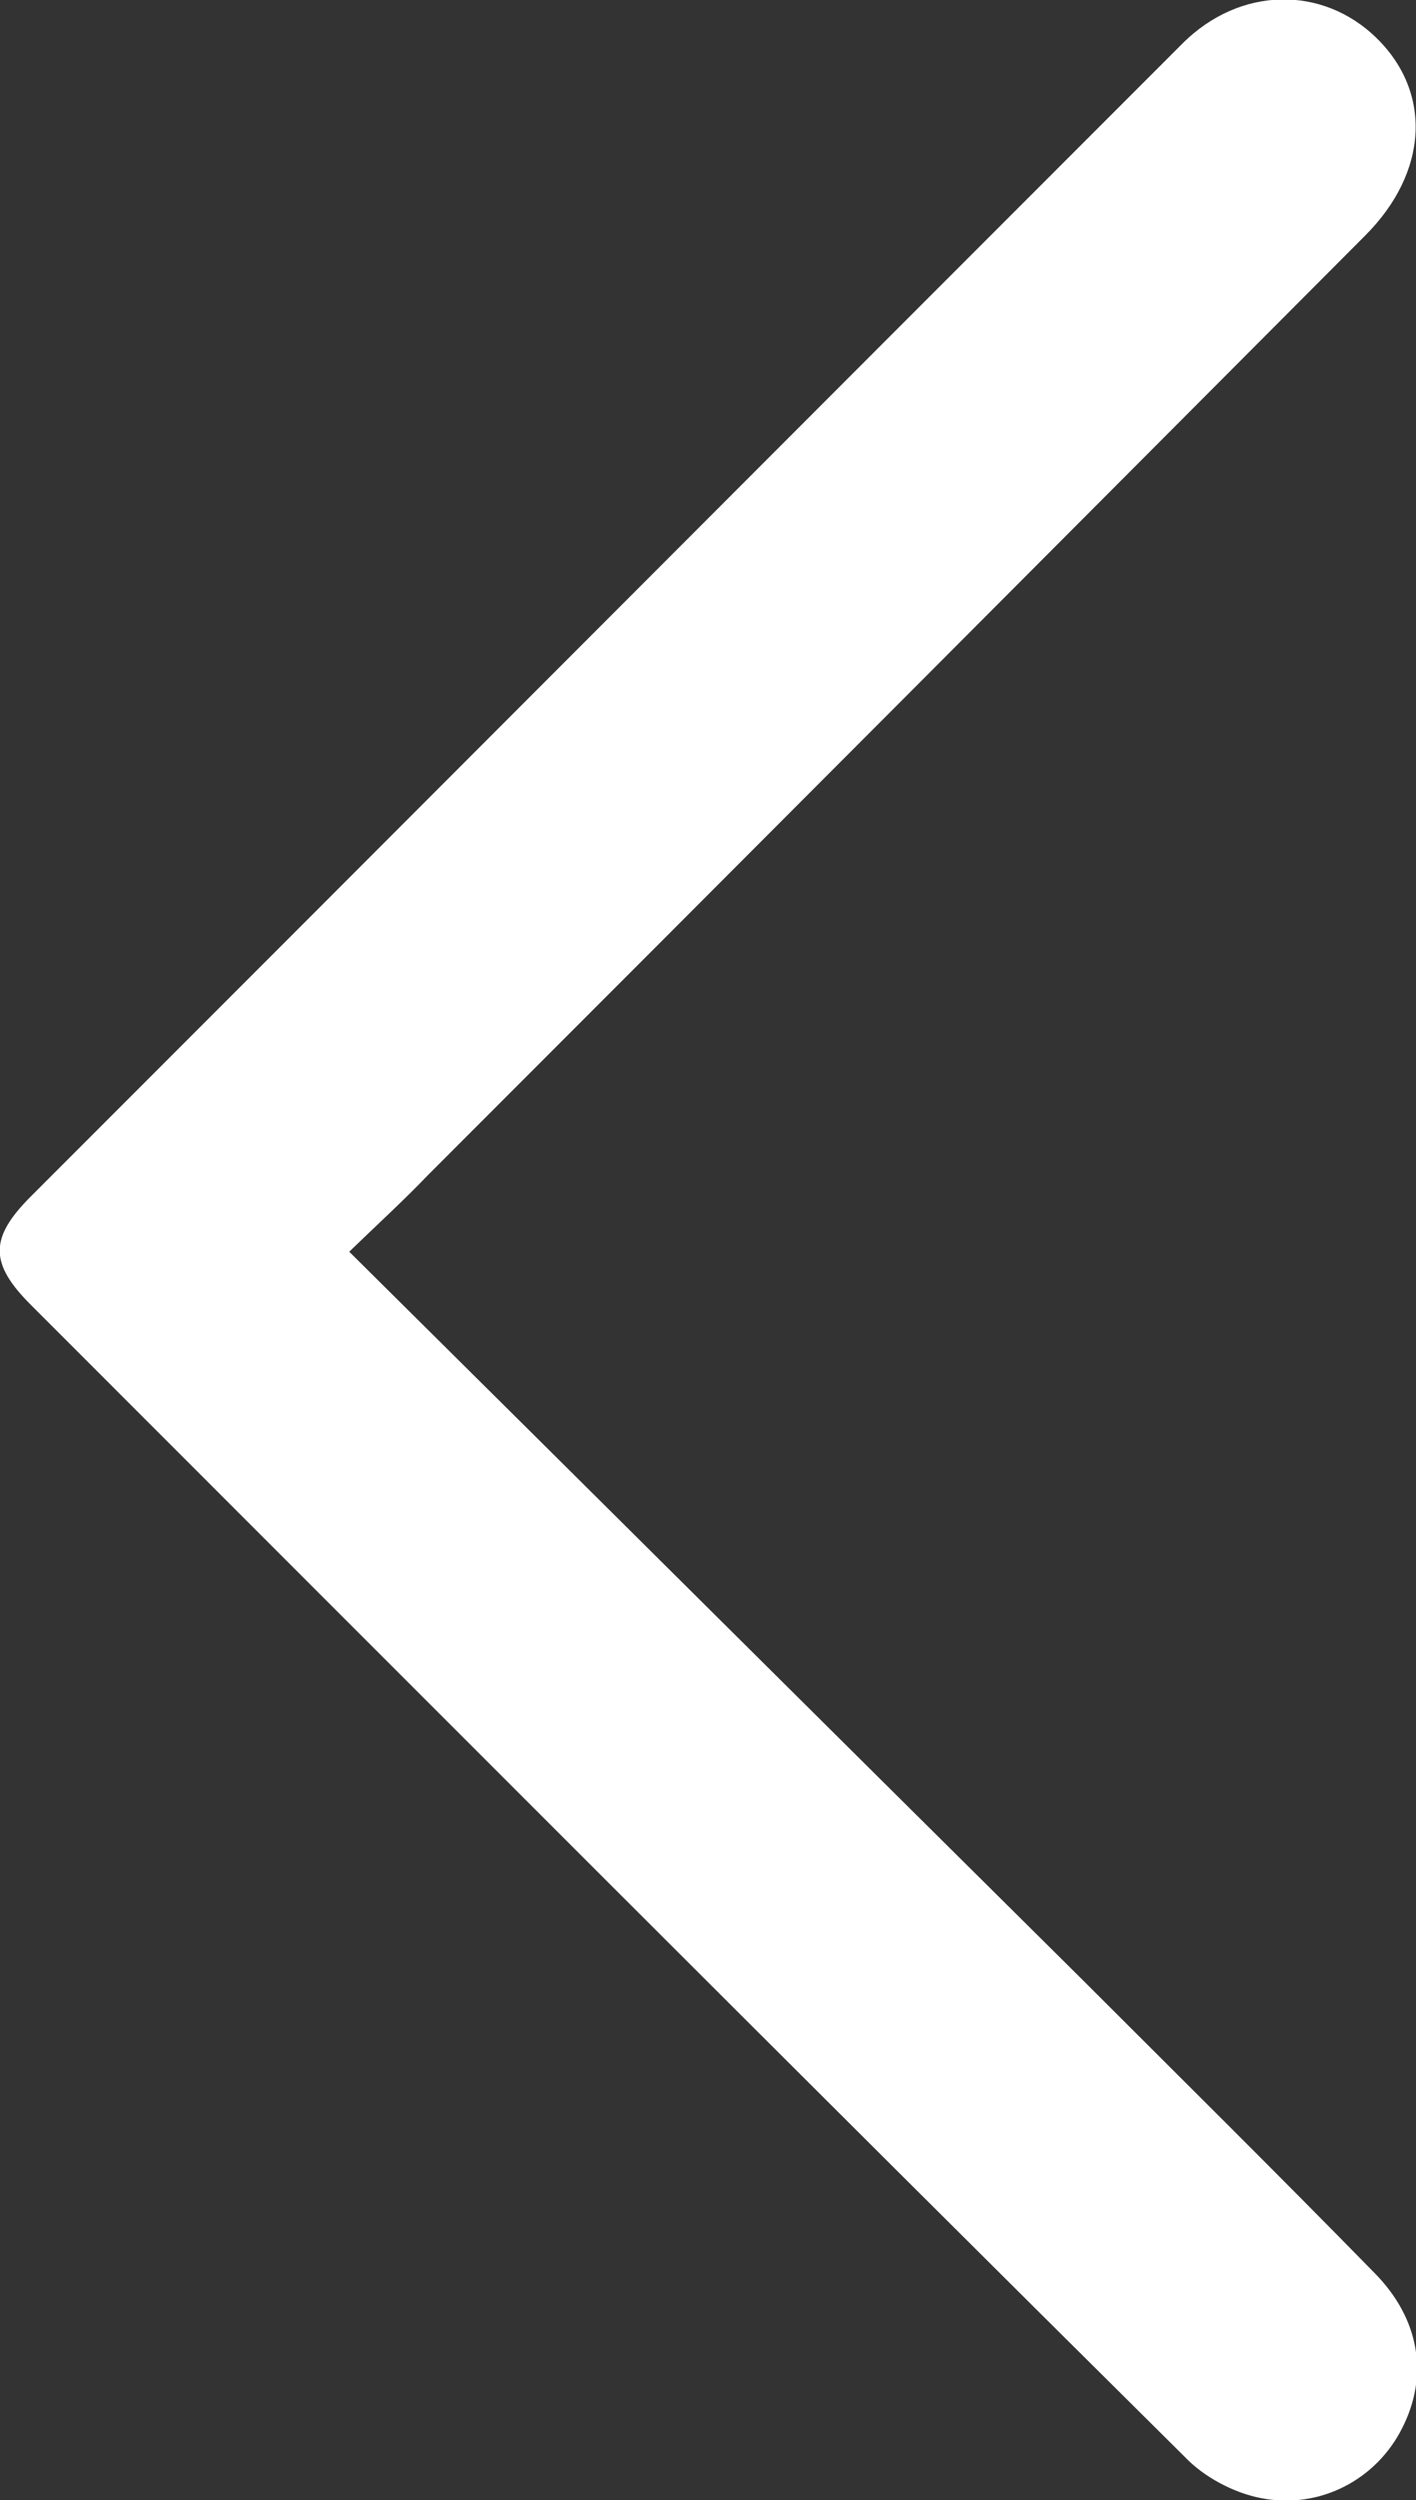
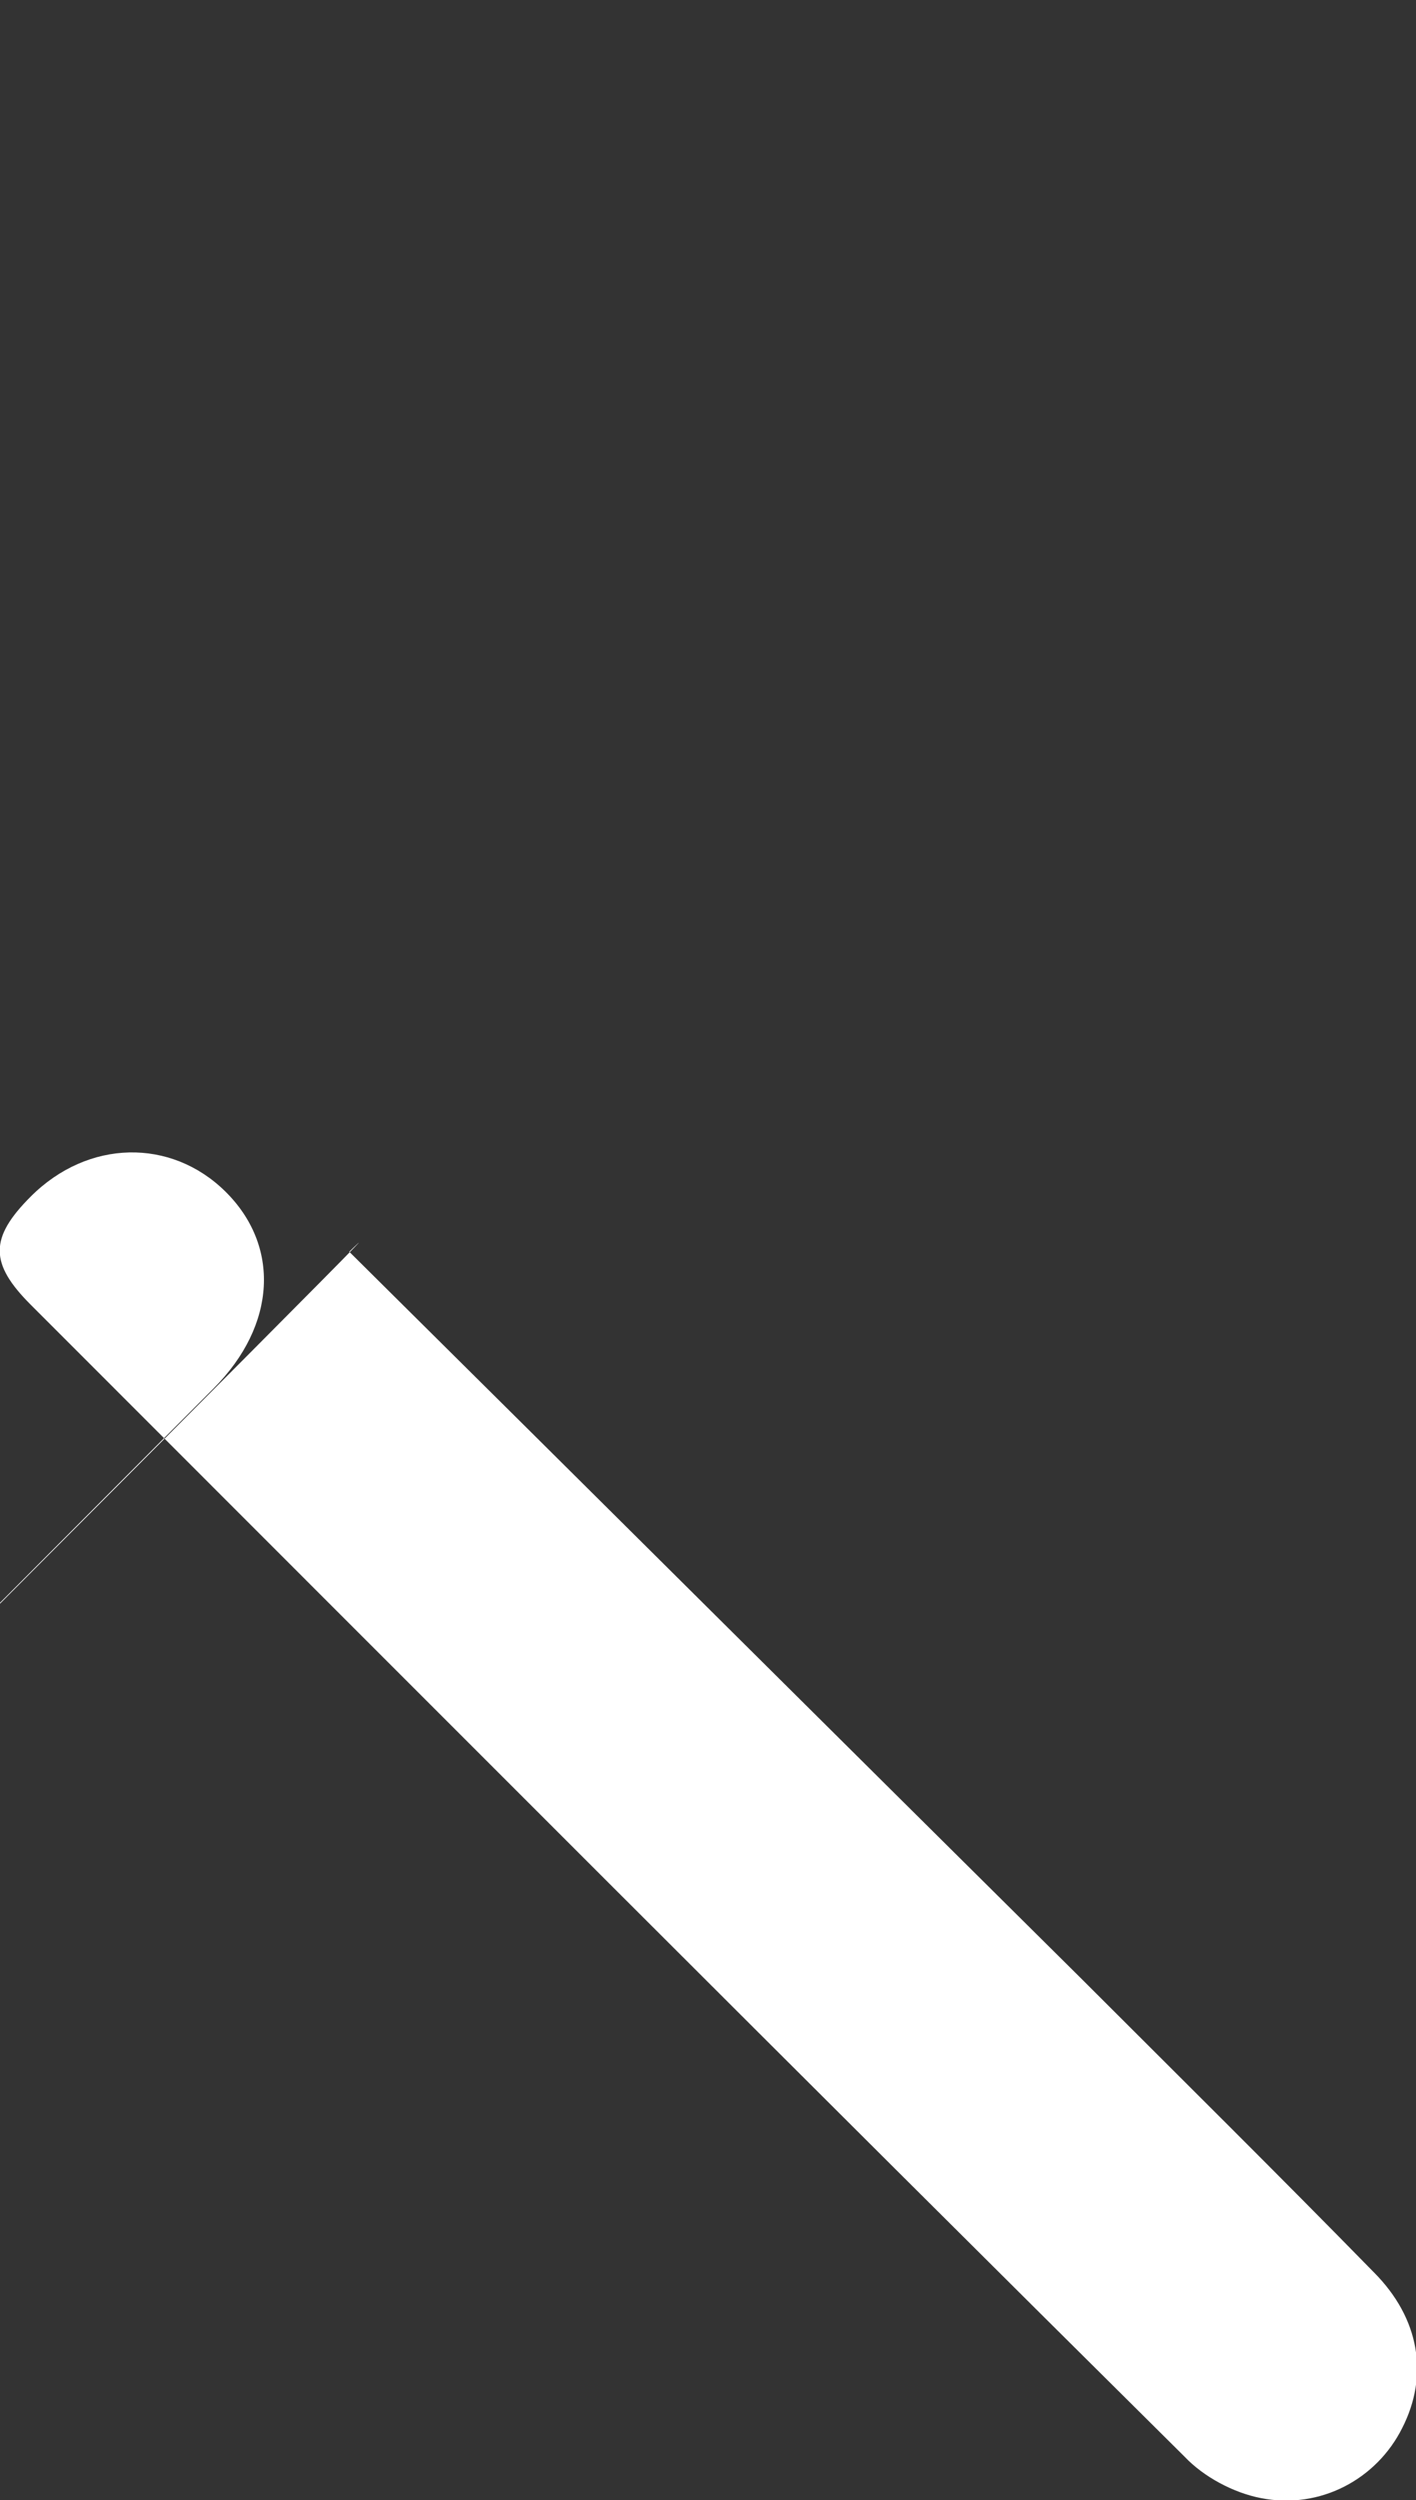
<svg xmlns="http://www.w3.org/2000/svg" version="1.1" id="Layer_1" x="0px" y="0px" viewBox="0 0 133.4 235.5" style="enable-background:new 0 0 133.4 235.5;" xml:space="preserve">
  <rect x="0" y="0" width="133.4" height="235.5" fill="#333333" stroke="none" />
  <style type="text/css">
	.st0{fill:#FFFFFF;}
</style>
  <g>
-     <path class="st0" d="M32.9,117.9c23.4,23.2,46.2,45.9,69,68.5c9.2,9.2,18.4,18.3,27.5,27.6c4.4,4.4,5.2,9.8,2.7,14.7   c-2.4,4.8-7.7,7.7-13.3,6.6c-2.6-0.5-5.4-2-7.2-3.9C75.2,195.3,39.1,159.1,2.9,122.9c-3.9-3.9-3.9-6.3,0-10.2   C39.1,76.5,75.2,40.3,111.4,4.1c5.4-5.4,13.2-5.5,18.3-0.5c5.2,5.1,4.9,12.6-1.1,18.6c-29.4,29.5-58.8,59-88.3,88.5   C38.1,113,35.8,115.1,32.9,117.9z" />
+     <path class="st0" d="M32.9,117.9c23.4,23.2,46.2,45.9,69,68.5c9.2,9.2,18.4,18.3,27.5,27.6c4.4,4.4,5.2,9.8,2.7,14.7   c-2.4,4.8-7.7,7.7-13.3,6.6c-2.6-0.5-5.4-2-7.2-3.9C75.2,195.3,39.1,159.1,2.9,122.9c-3.9-3.9-3.9-6.3,0-10.2   c5.4-5.4,13.2-5.5,18.3-0.5c5.2,5.1,4.9,12.6-1.1,18.6c-29.4,29.5-58.8,59-88.3,88.5   C38.1,113,35.8,115.1,32.9,117.9z" />
  </g>
</svg>